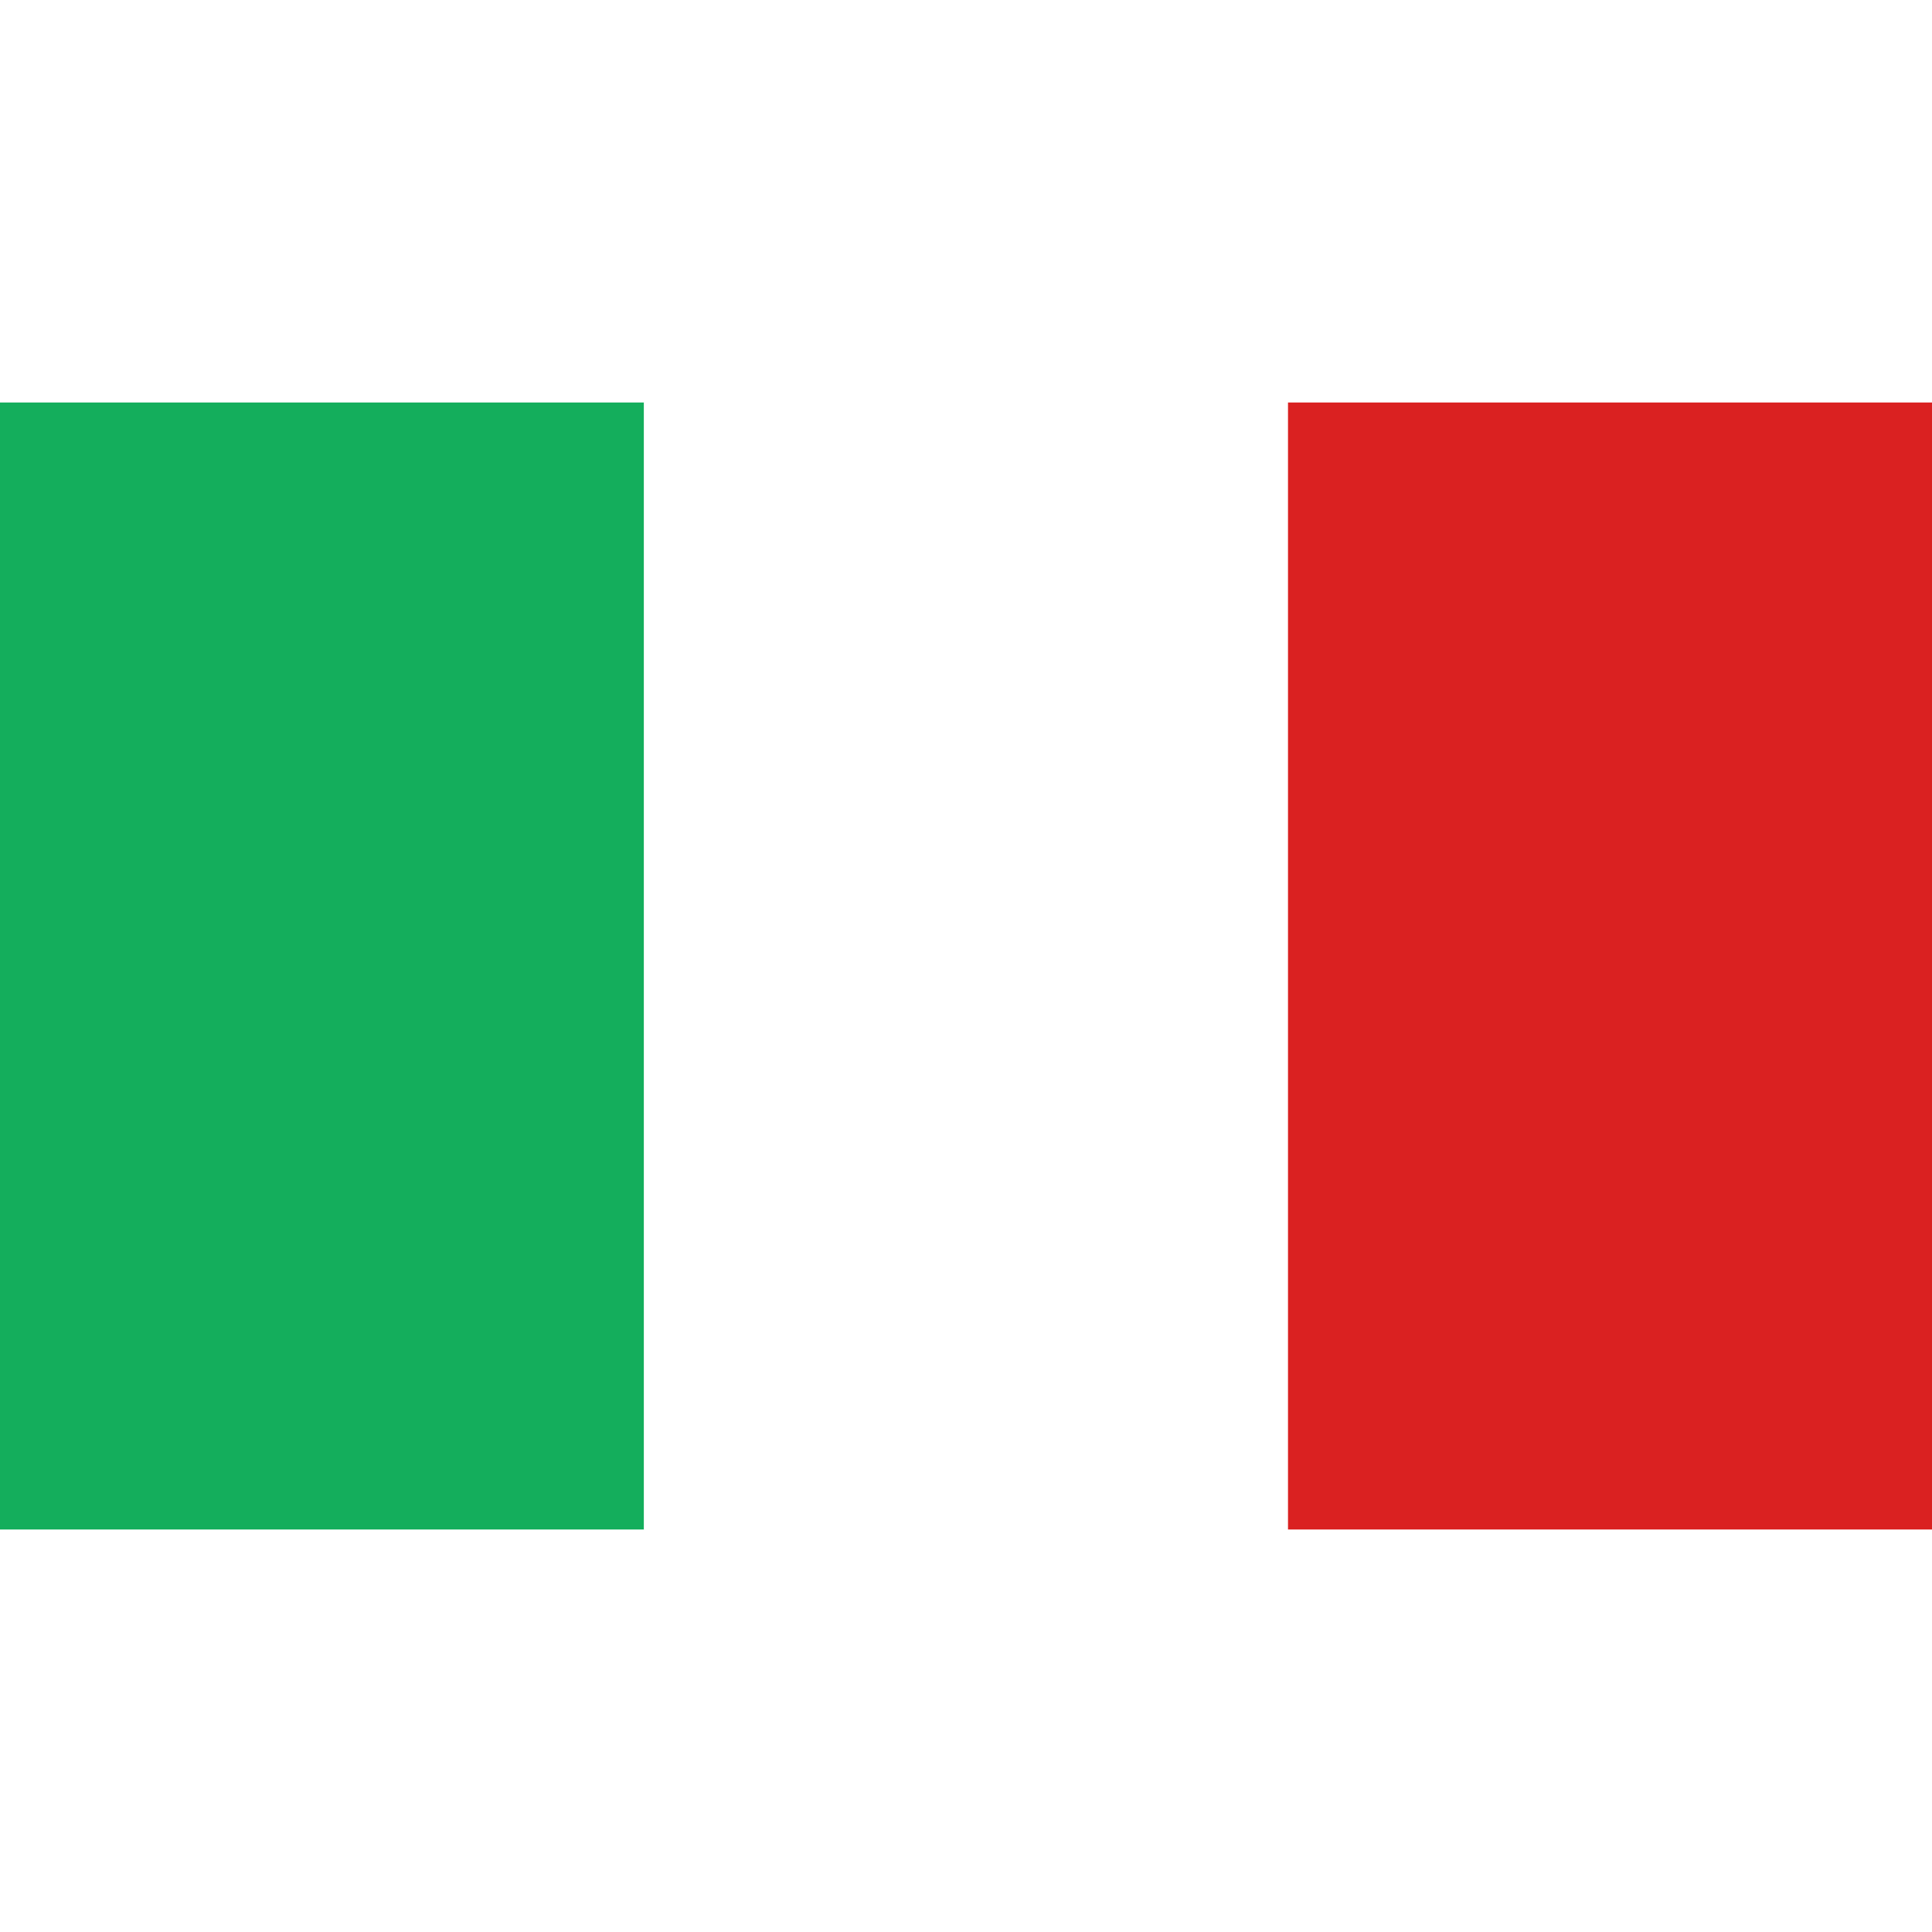
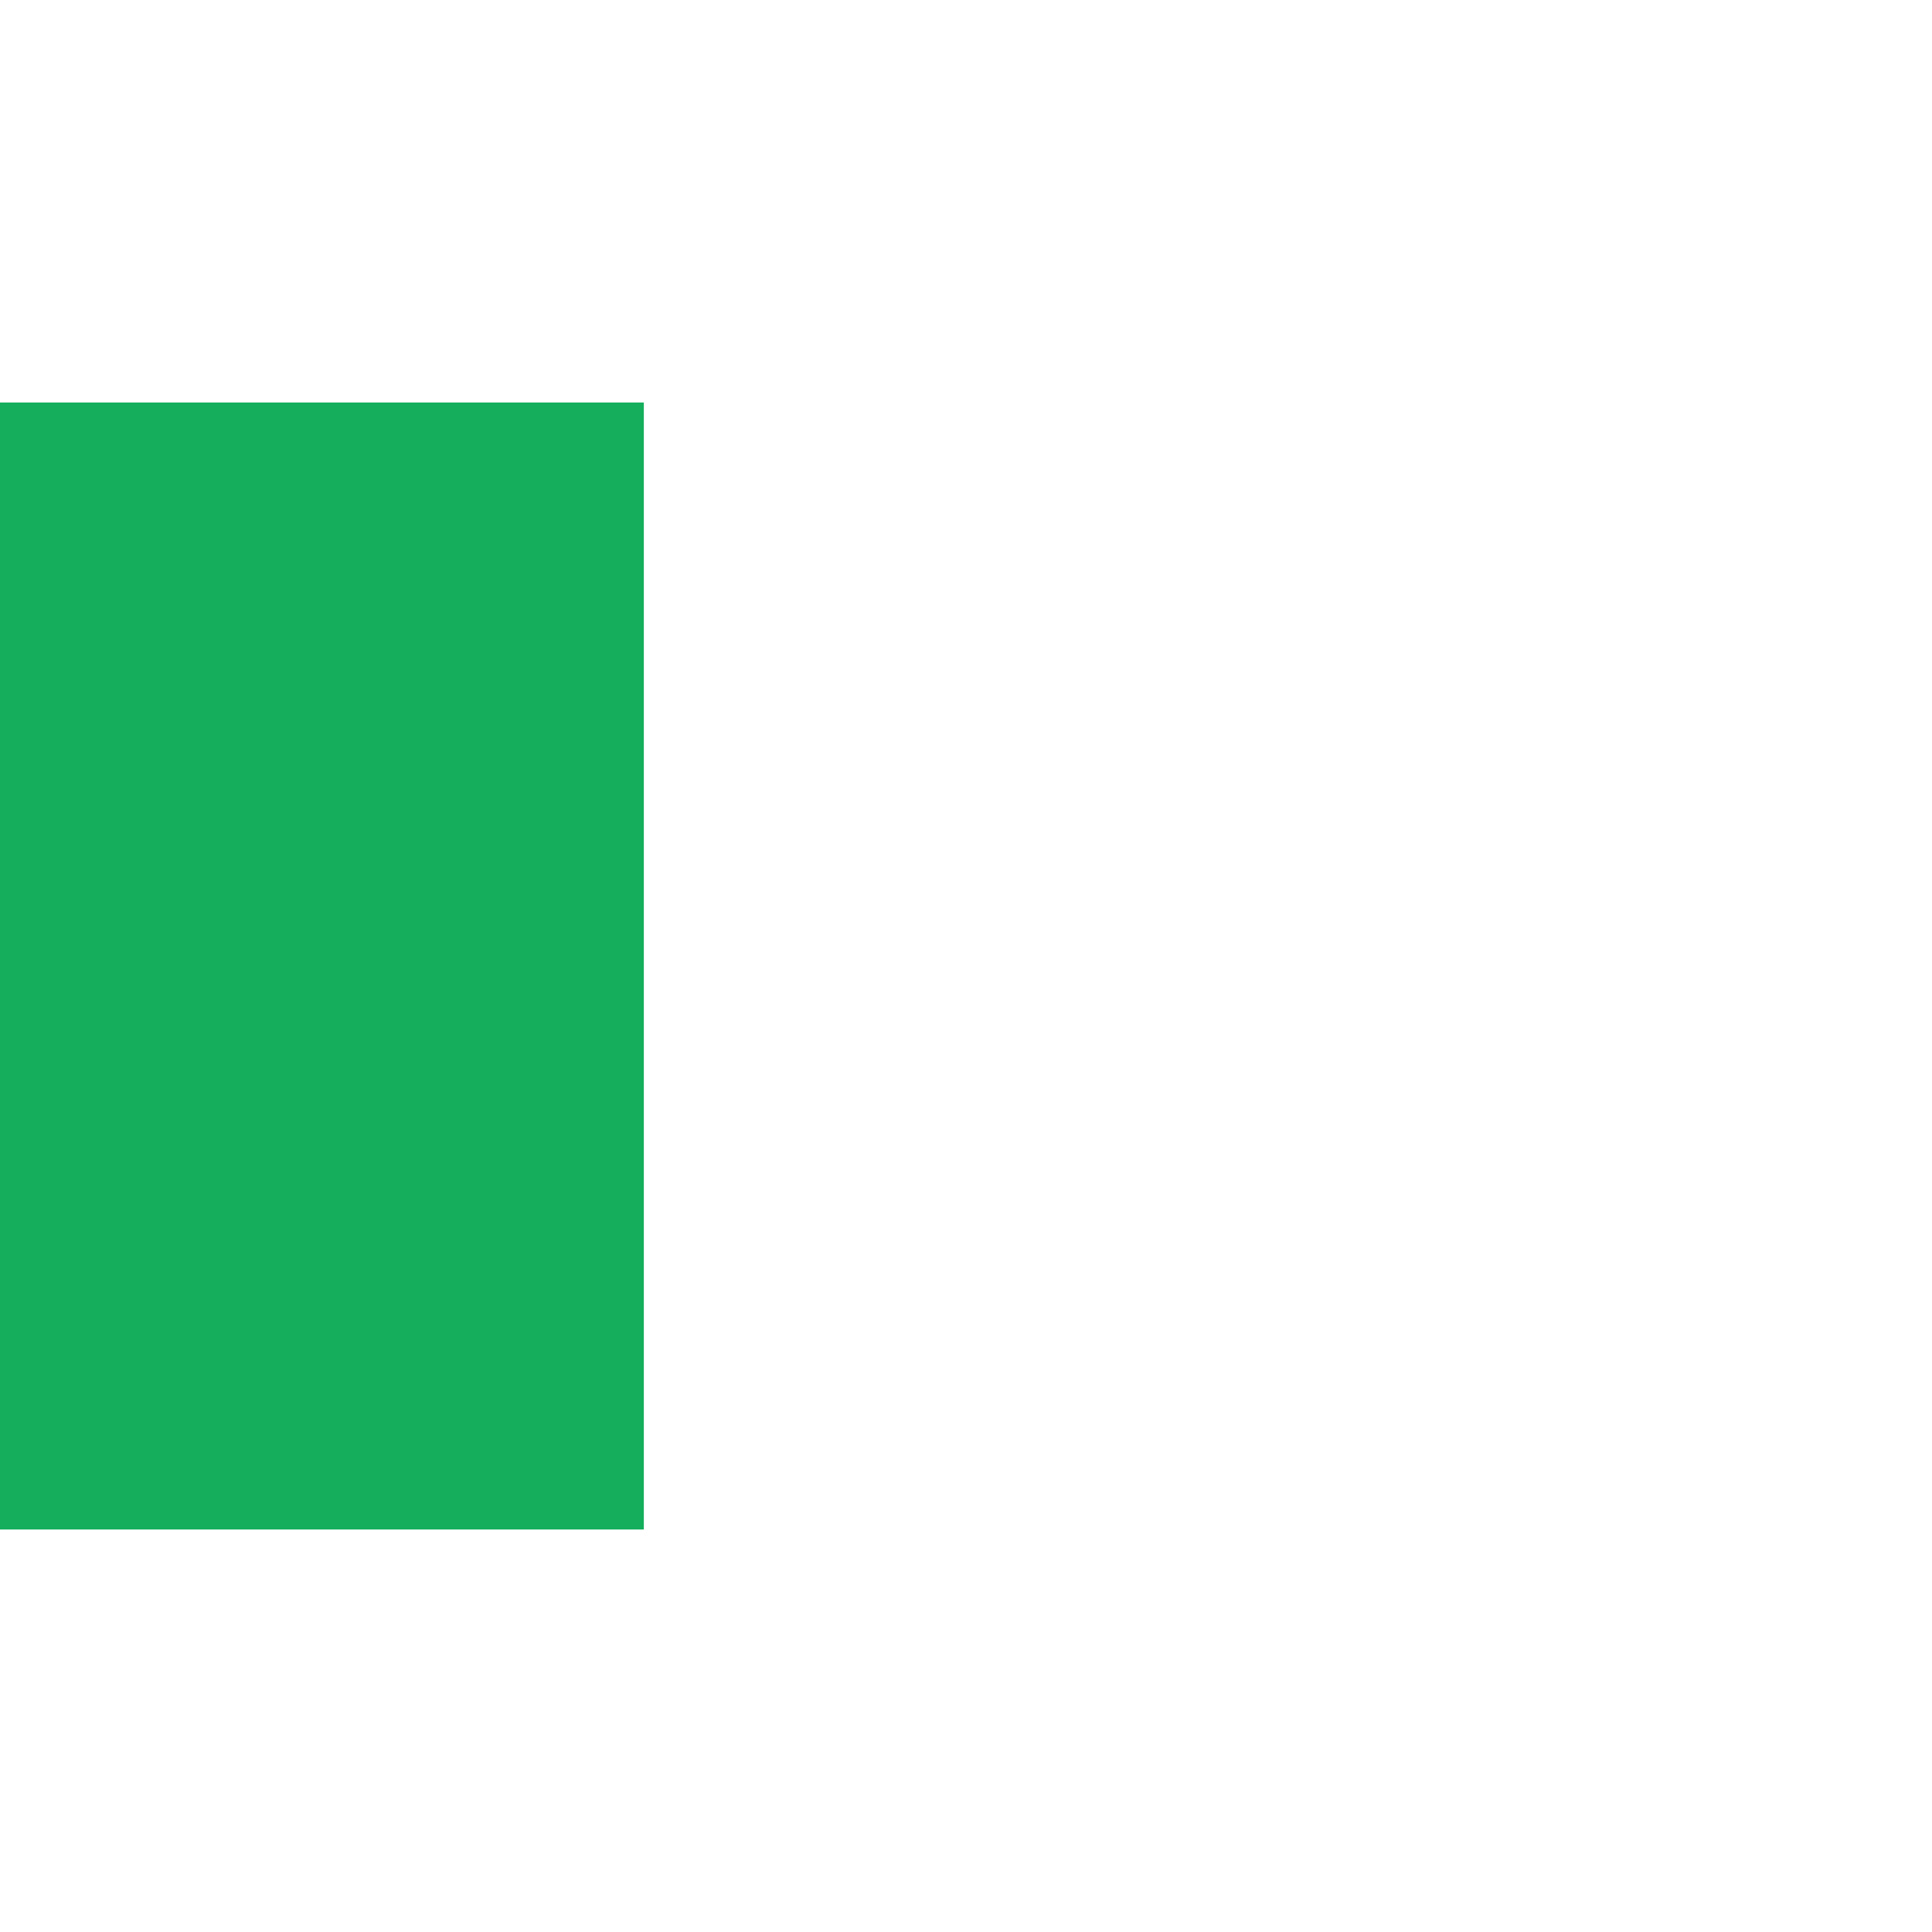
<svg xmlns="http://www.w3.org/2000/svg" fill="none" viewBox="0 0 24 24" height="24" width="24">
-   <rect fill="white" height="24" width="24" />
  <rect fill="#14AE5C" height="14" width="8" y="5" />
  <rect fill="white" height="14" width="8" y="5" x="8" />
-   <rect fill="#DA2121" height="14" width="8" y="5" x="16" />
</svg>